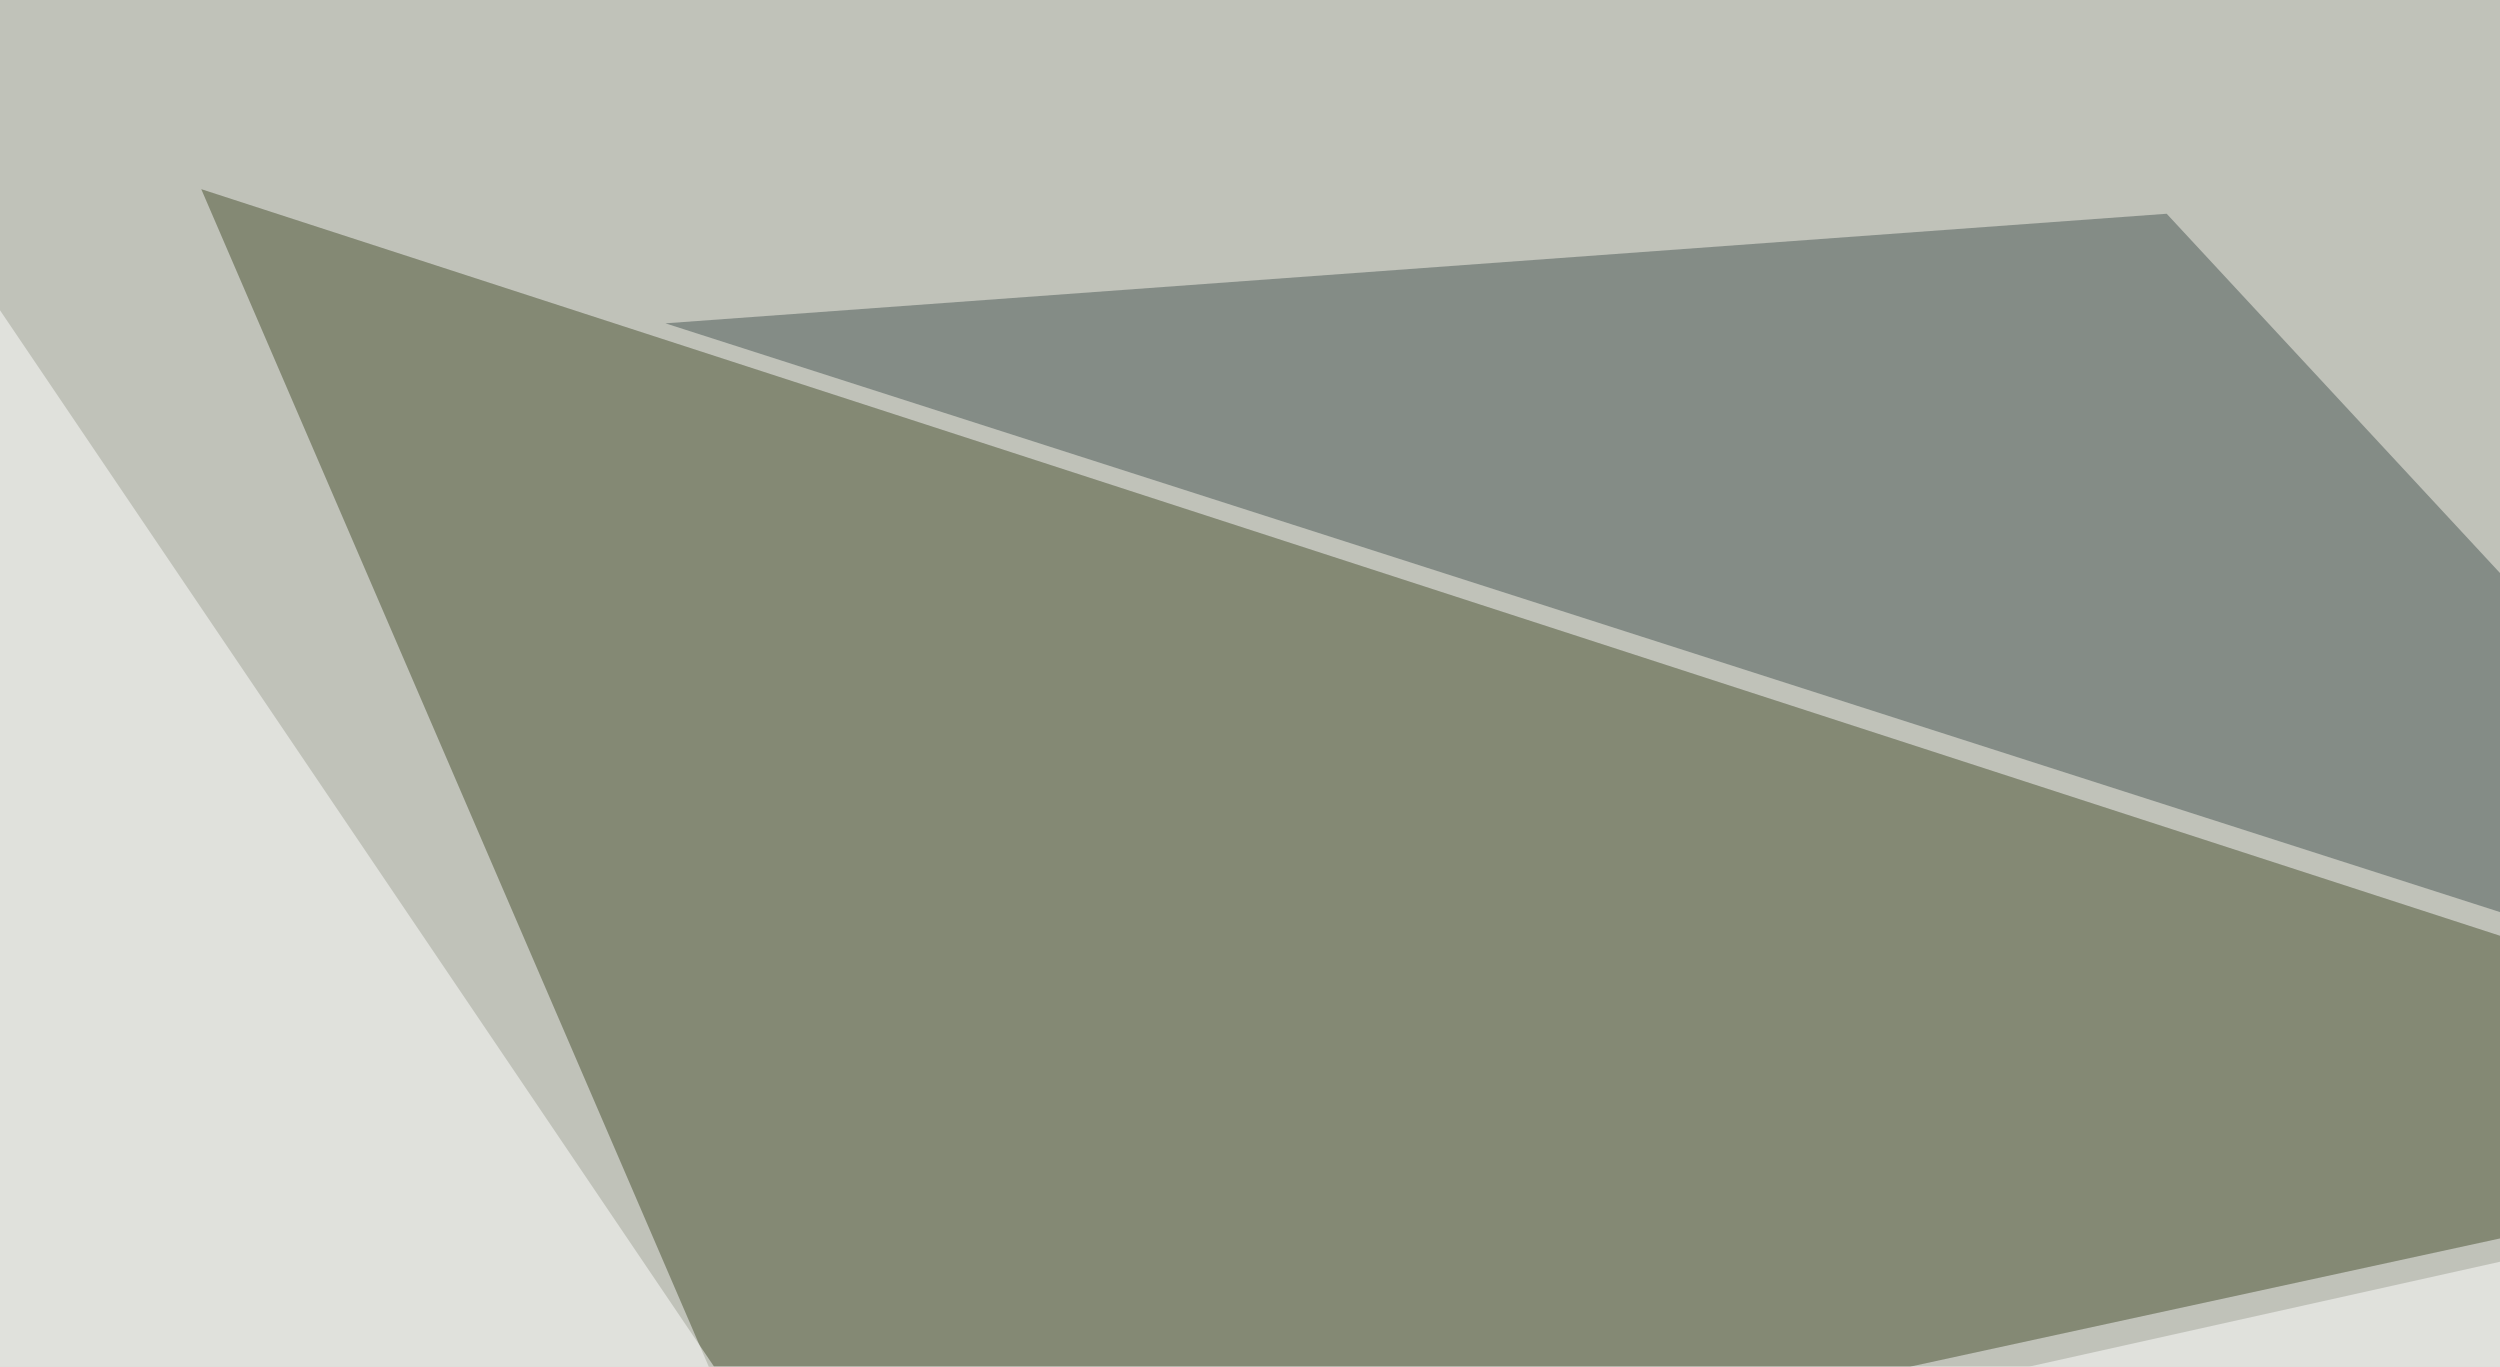
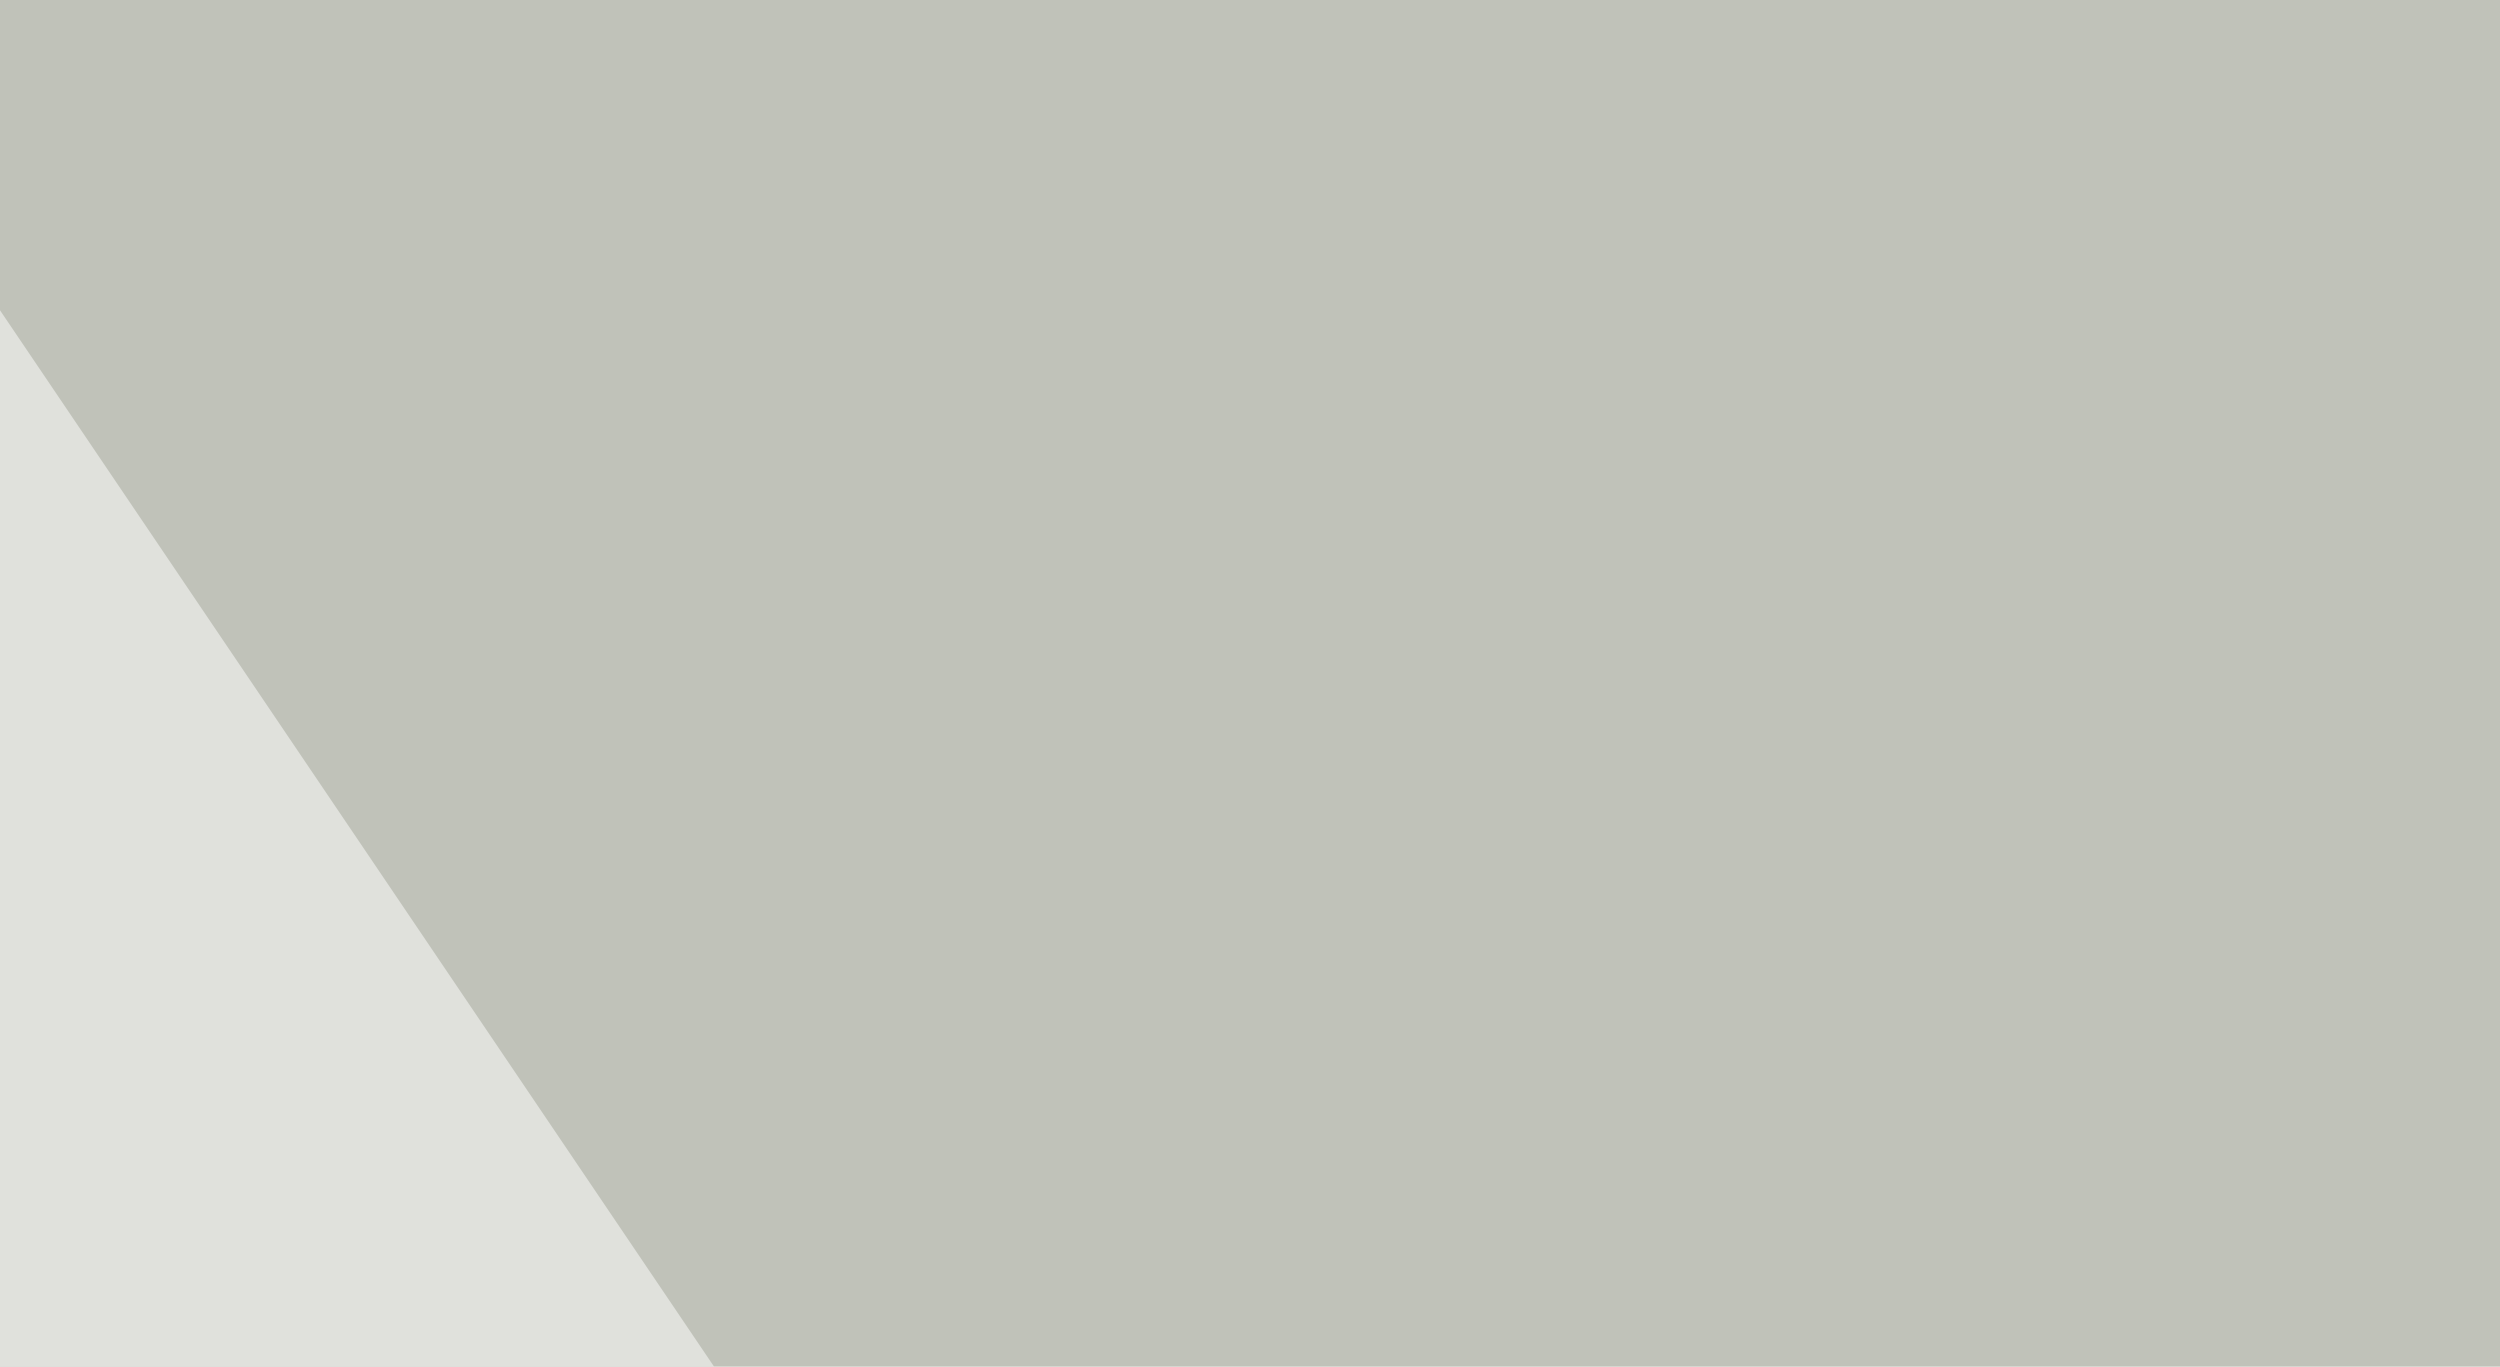
<svg xmlns="http://www.w3.org/2000/svg" width="600" height="328">
  <filter id="a">
    <feGaussianBlur stdDeviation="55" />
  </filter>
  <rect width="100%" height="100%" fill="#c0c2b9" />
  <g filter="url(#a)">
    <g fill-opacity=".5">
-       <path fill="#495030" d="M194.8 385.3L48.3 45.4 734 268.1z" />
-       <path fill="#485754" d="M520 51.3L159.7 77.6l547.8 175.8z" />
-       <path fill="#fff" d="M795.4 259.3L98.1 414.6l665 38z" />
      <path fill="#fff" d="M-45.4 7.3l281.2 416L7.3 452.6z" />
    </g>
  </g>
</svg>